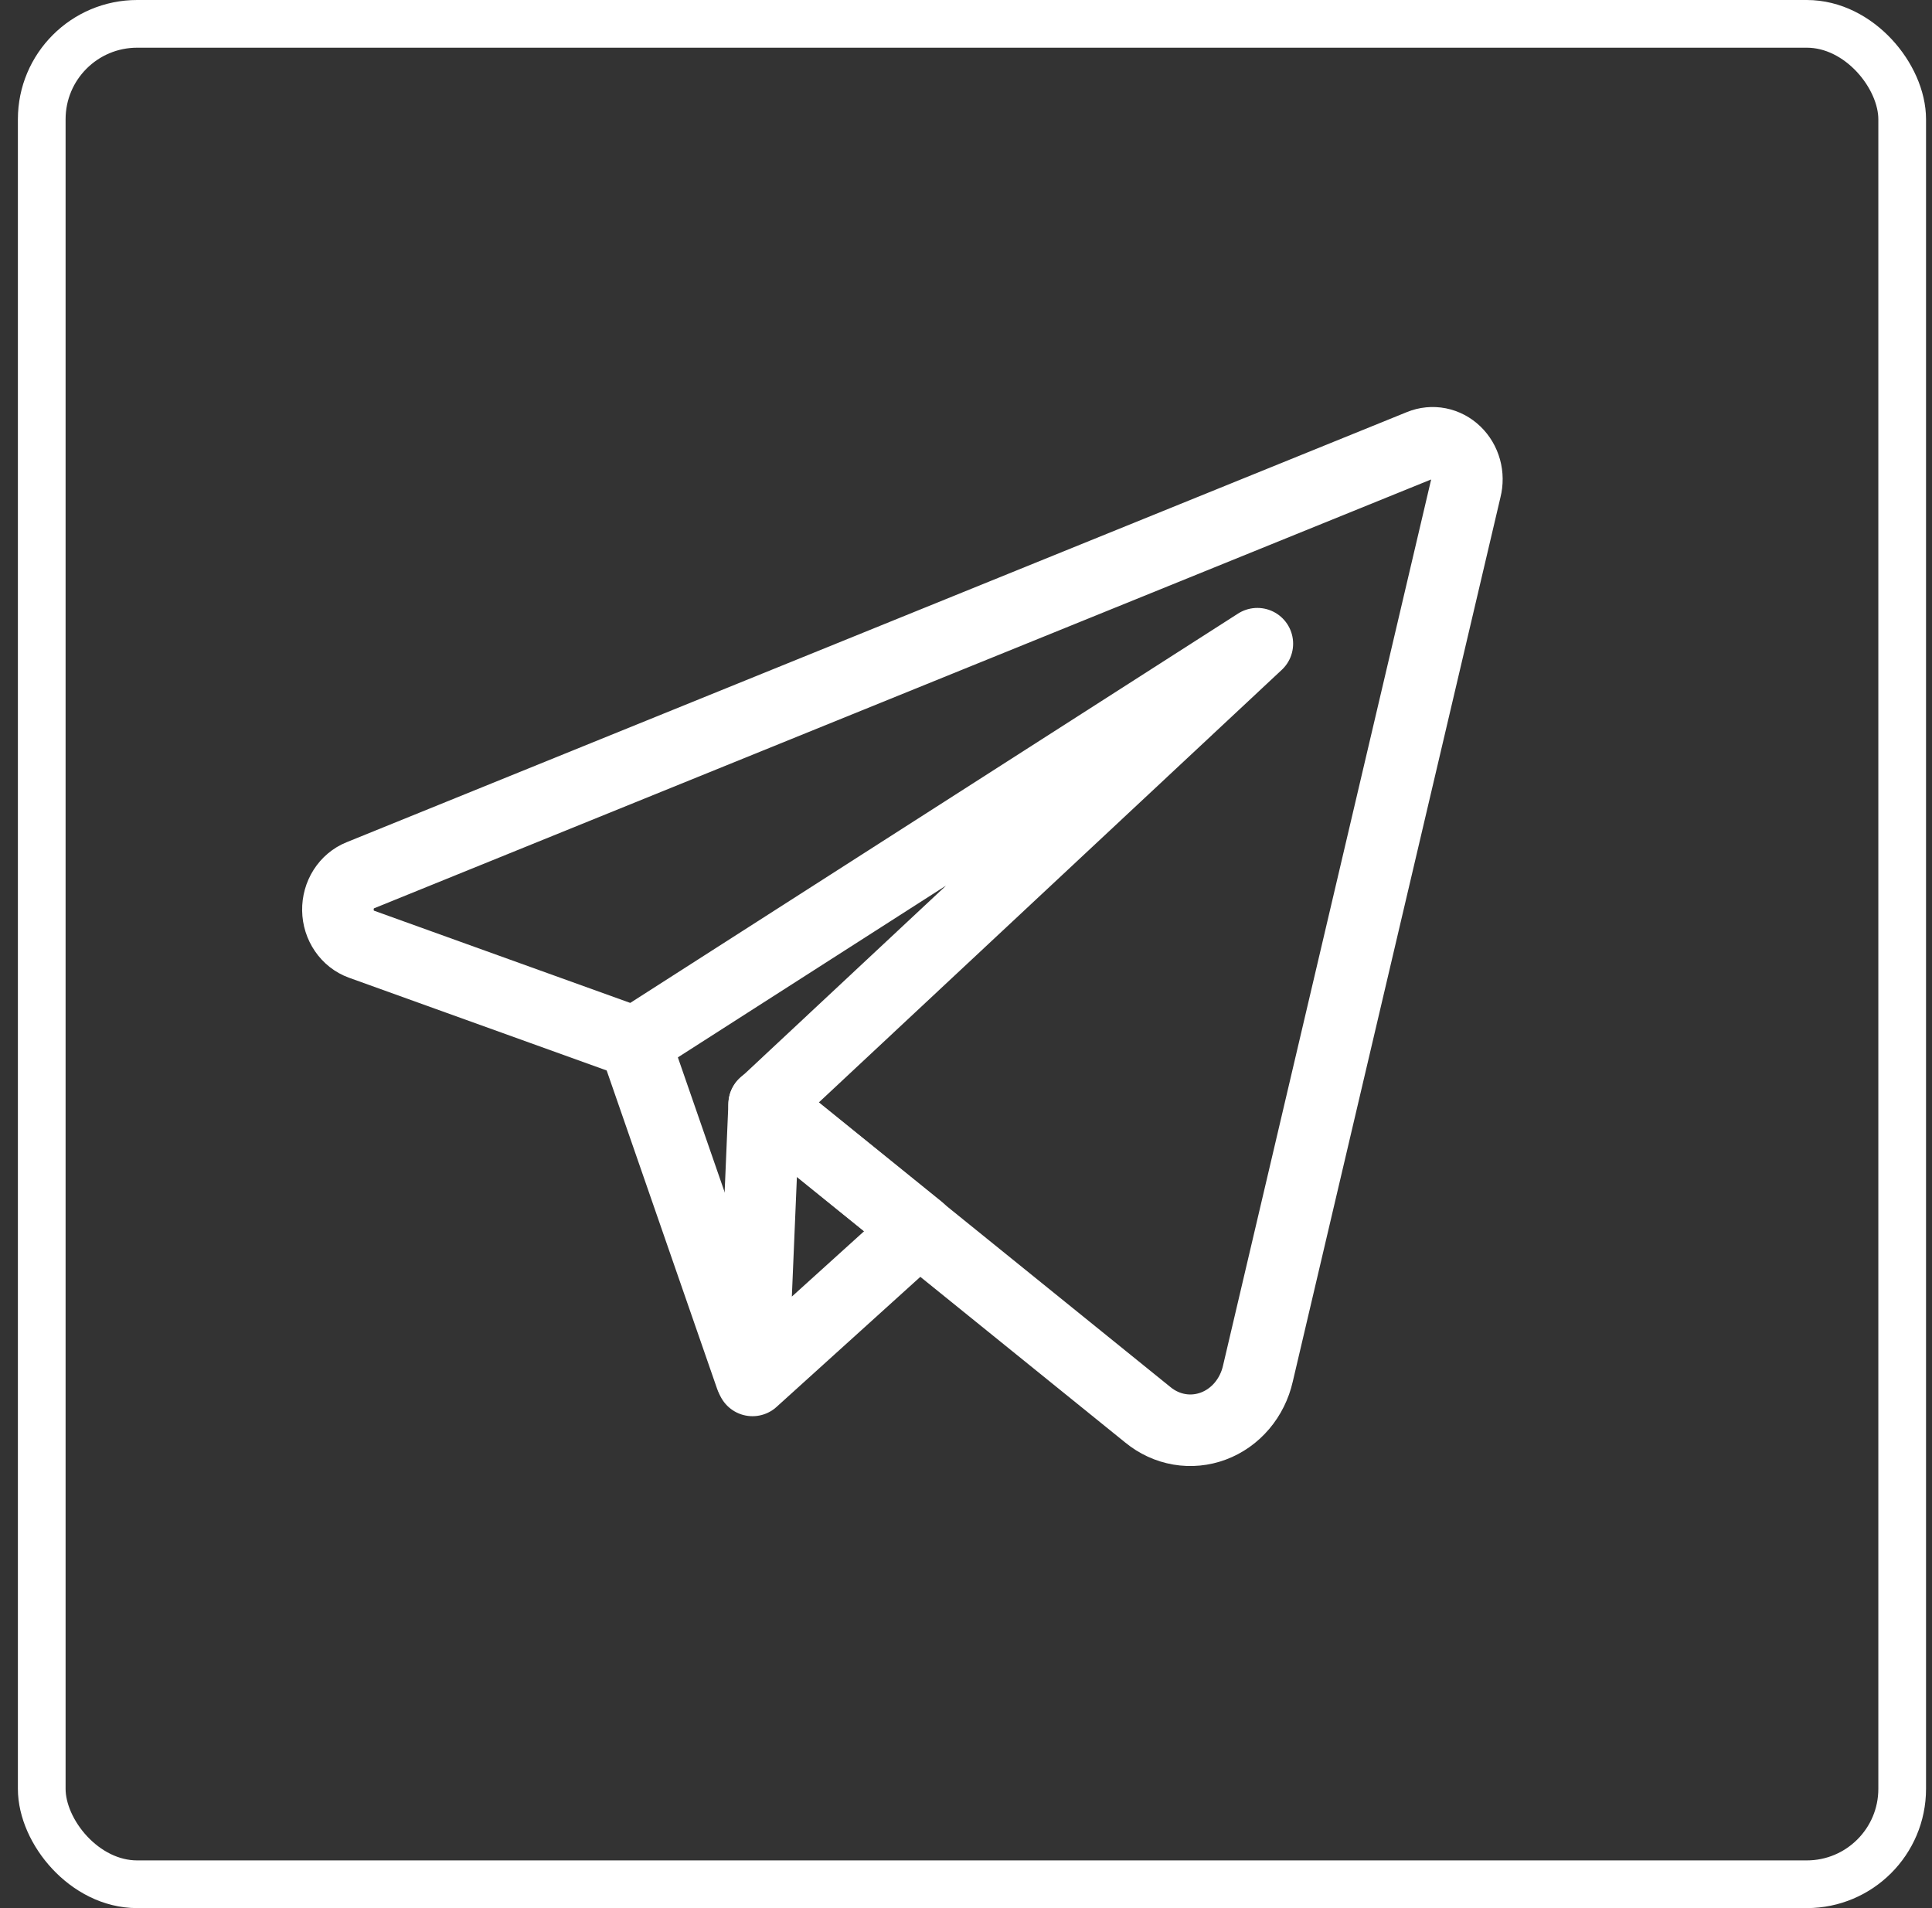
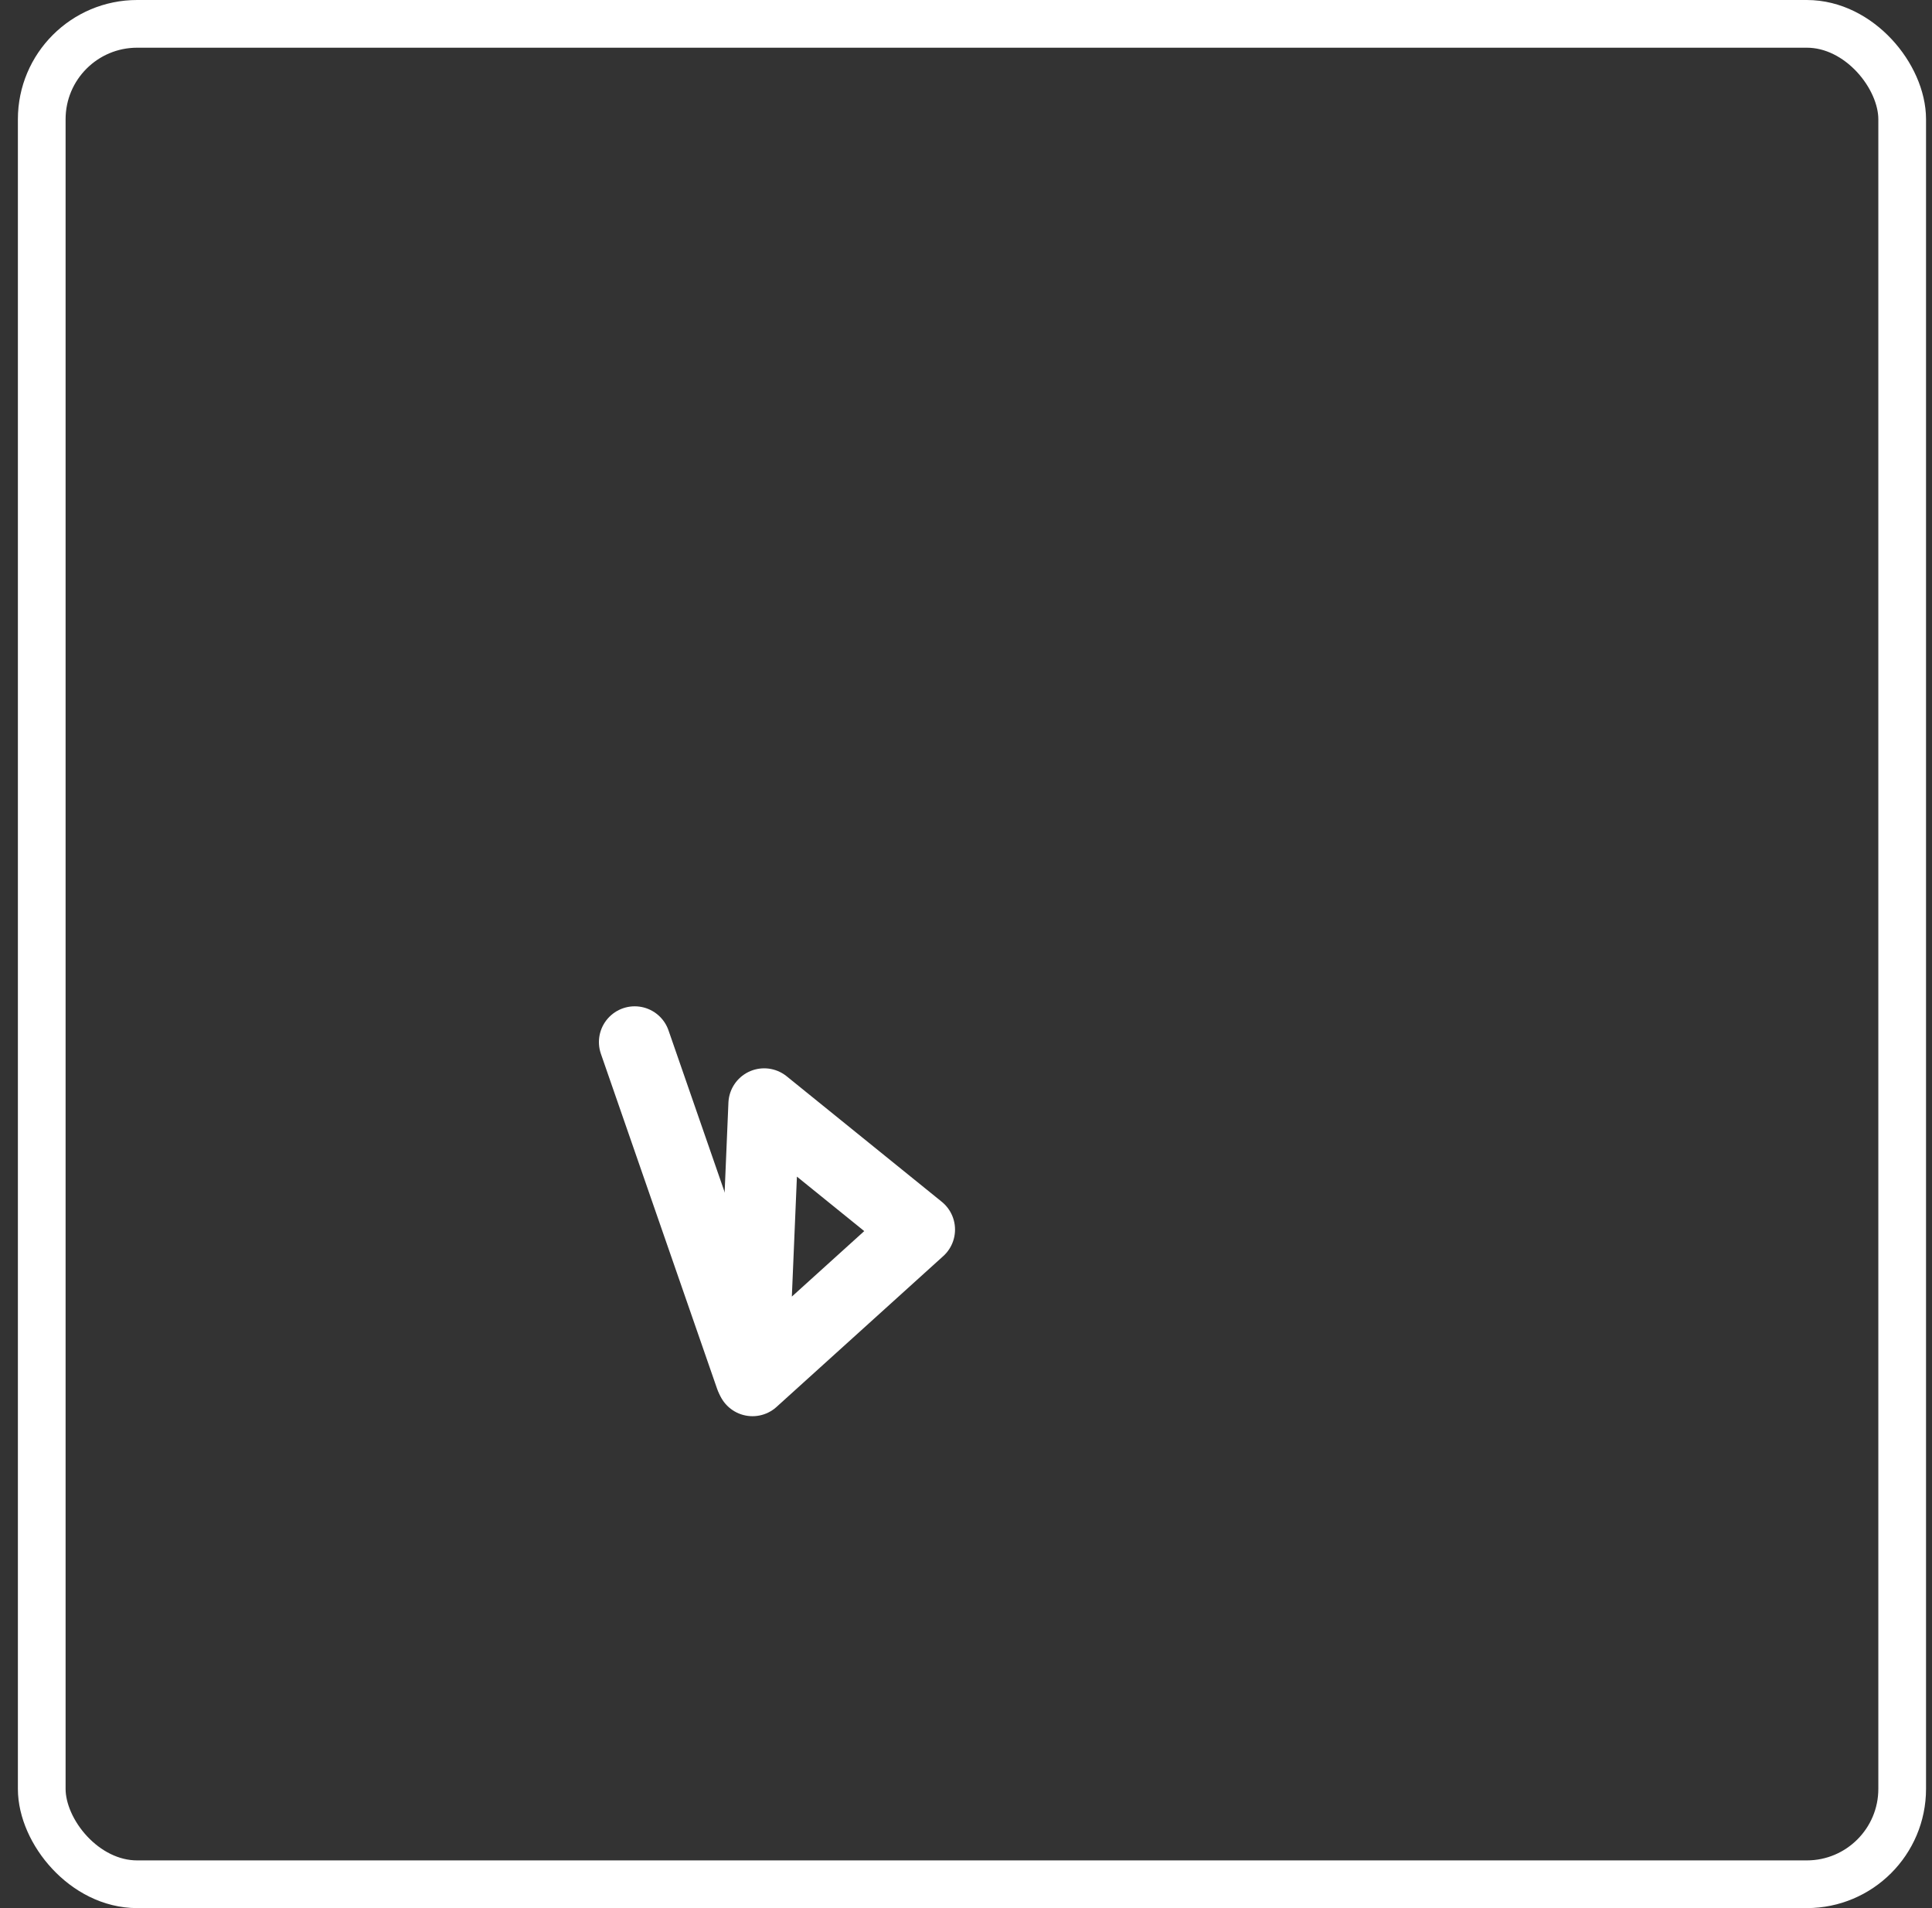
<svg xmlns="http://www.w3.org/2000/svg" width="81" height="80" viewBox="0 0 81 80" fill="none">
  <rect x="0" y="0" width="81" height="80" fill="#333333" stroke="none" />
  <path d="M26.61 43.691L31.479 57.727" stroke="white" stroke-width="3" stroke-linecap="round" stroke-linejoin="round" />
  <path d="M32.038 46.291L31.549 57.876L38.54 51.552L32.038 46.291Z" stroke="white" stroke-width="3" stroke-linecap="round" stroke-linejoin="round" />
-   <path d="M59.549 18.667L15.094 36.702C14.817 36.813 14.58 37.013 14.414 37.274C14.248 37.535 14.162 37.844 14.167 38.159C14.172 38.474 14.268 38.78 14.443 39.034C14.617 39.289 14.86 39.48 15.14 39.581L26.61 43.71L52.715 26.988L32.038 46.31L48.126 59.319C48.511 59.635 48.964 59.844 49.443 59.926C49.923 60.008 50.414 59.961 50.872 59.789C51.33 59.618 51.741 59.327 52.067 58.943C52.393 58.558 52.624 58.094 52.738 57.59L61.45 20.496C61.519 20.223 61.517 19.935 61.442 19.663C61.367 19.392 61.223 19.148 61.026 18.959C60.829 18.769 60.587 18.642 60.326 18.59C60.065 18.539 59.796 18.566 59.549 18.667Z" stroke="white" stroke-width="3" stroke-linecap="round" stroke-linejoin="round" />
  <rect x="1.75" y="1" width="78" height="78" rx="4" stroke="white" stroke-width="2" />
</svg>